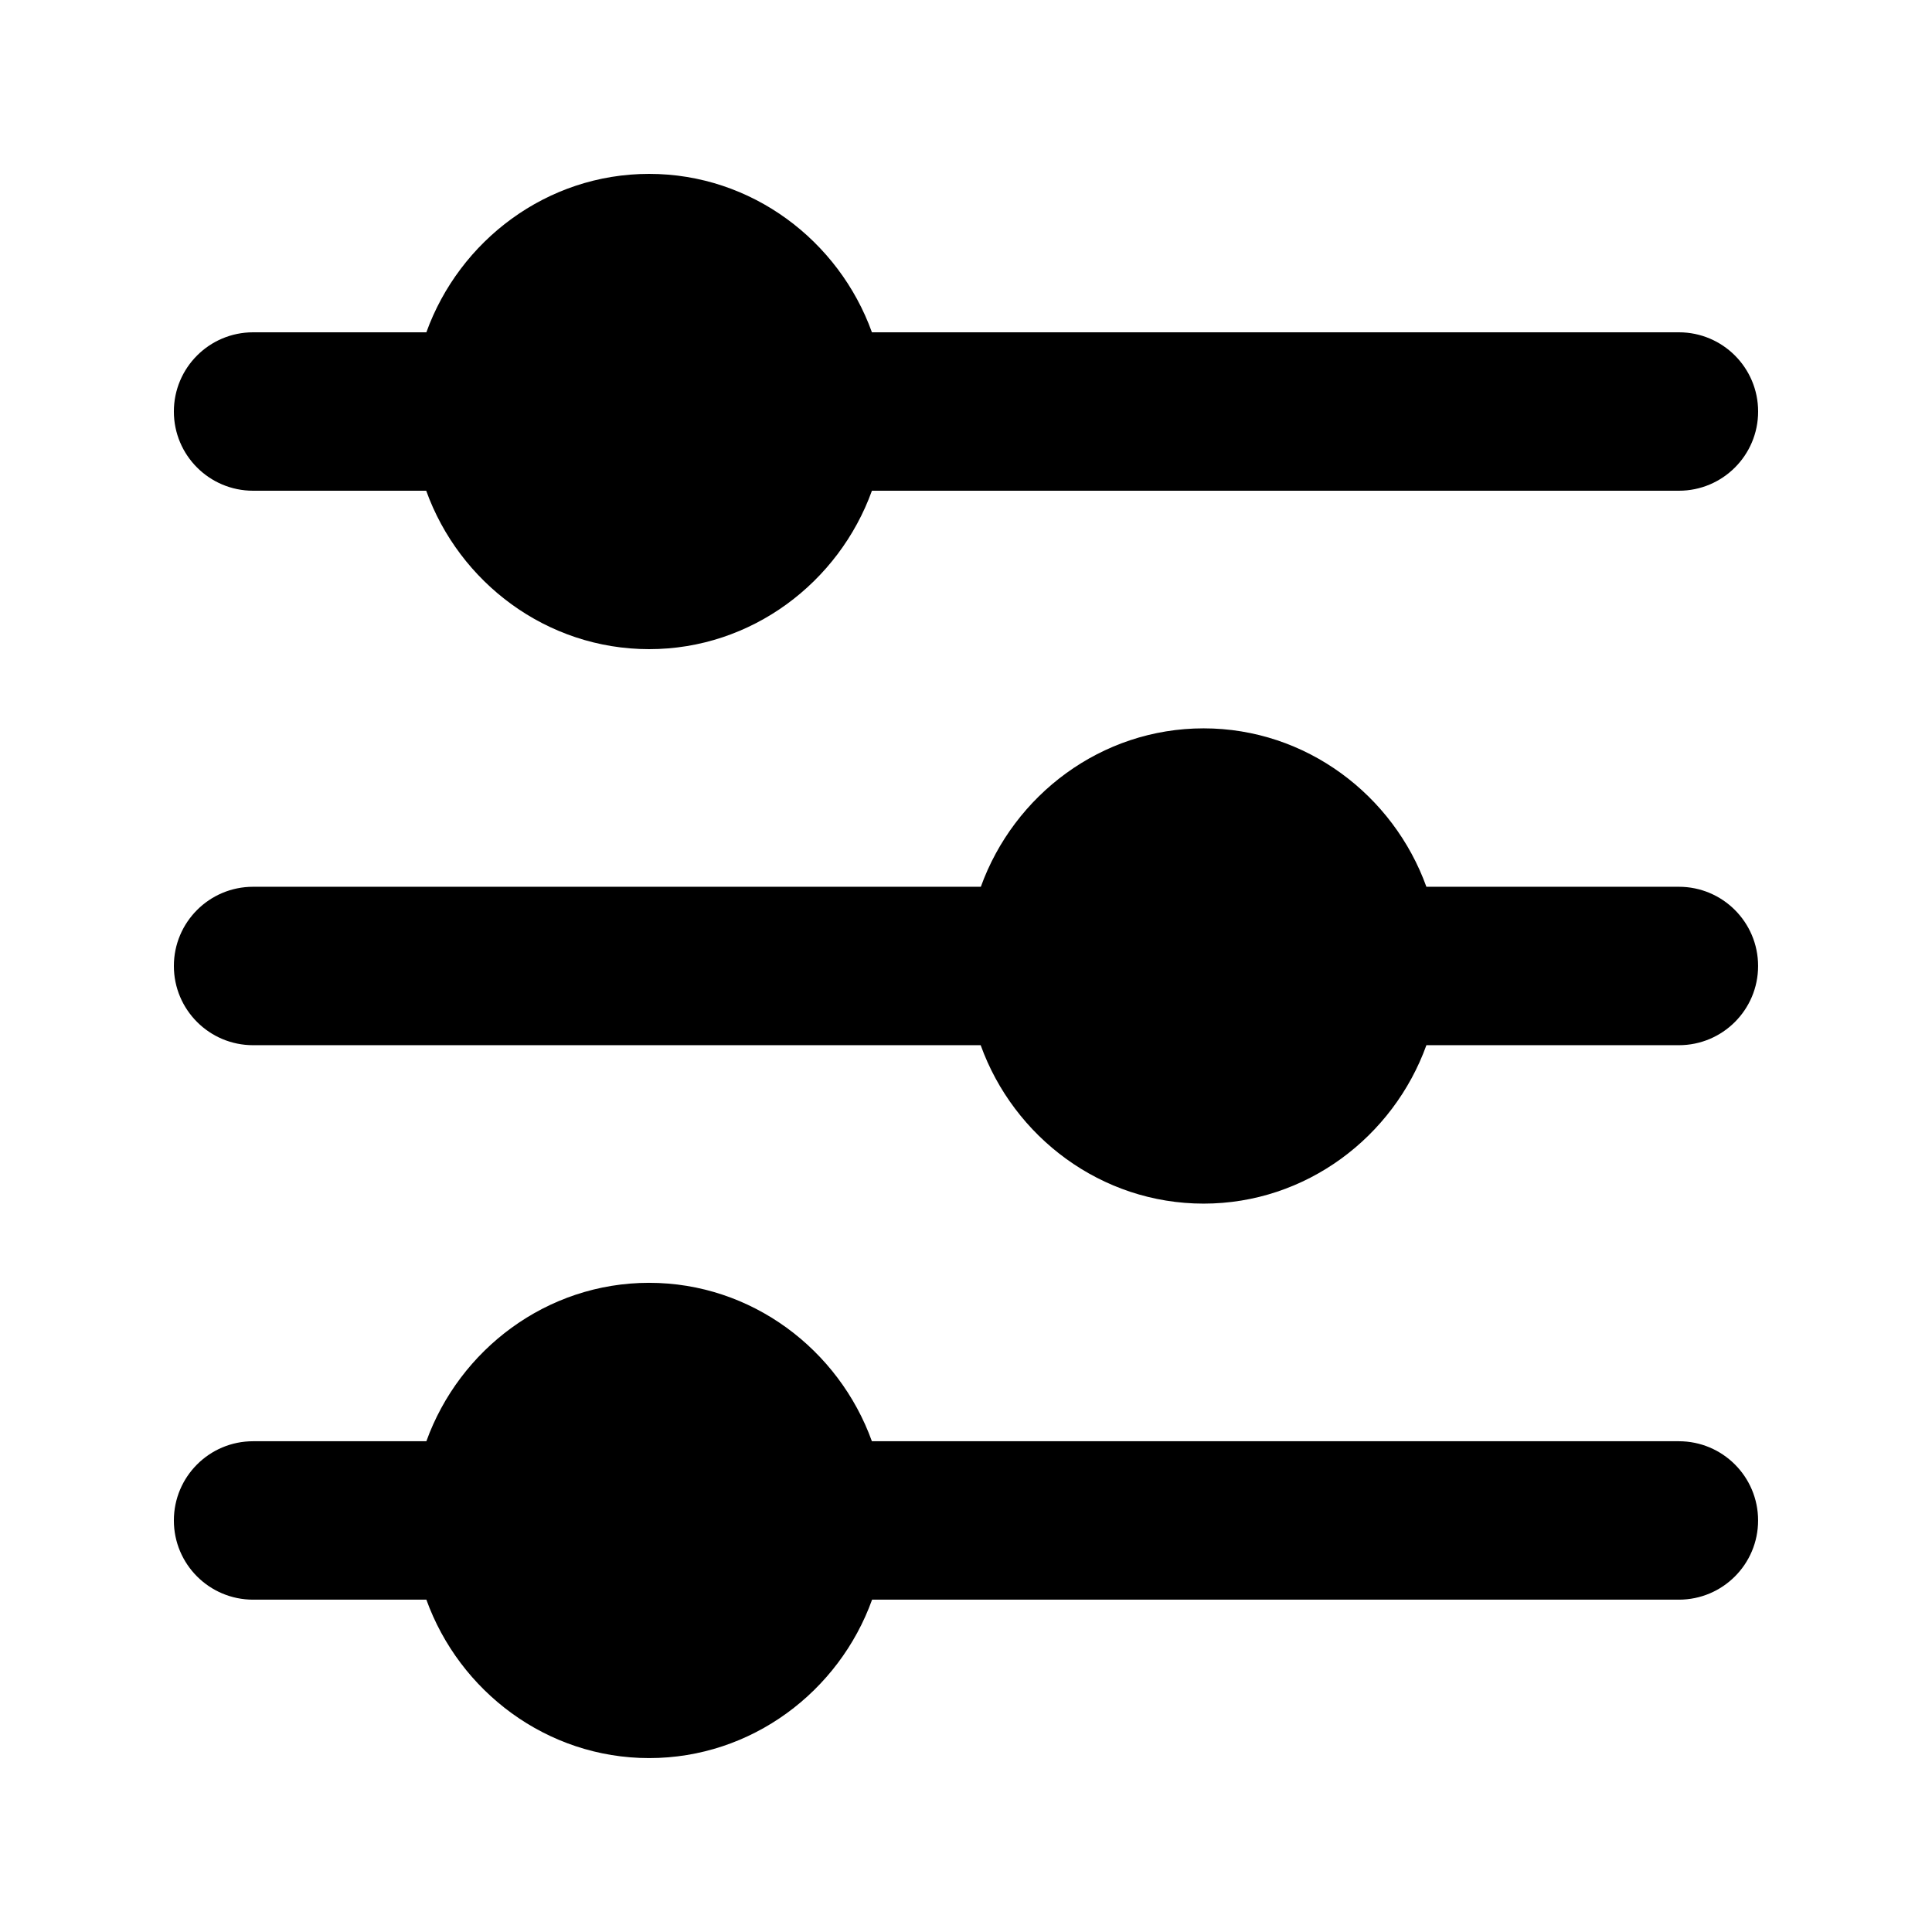
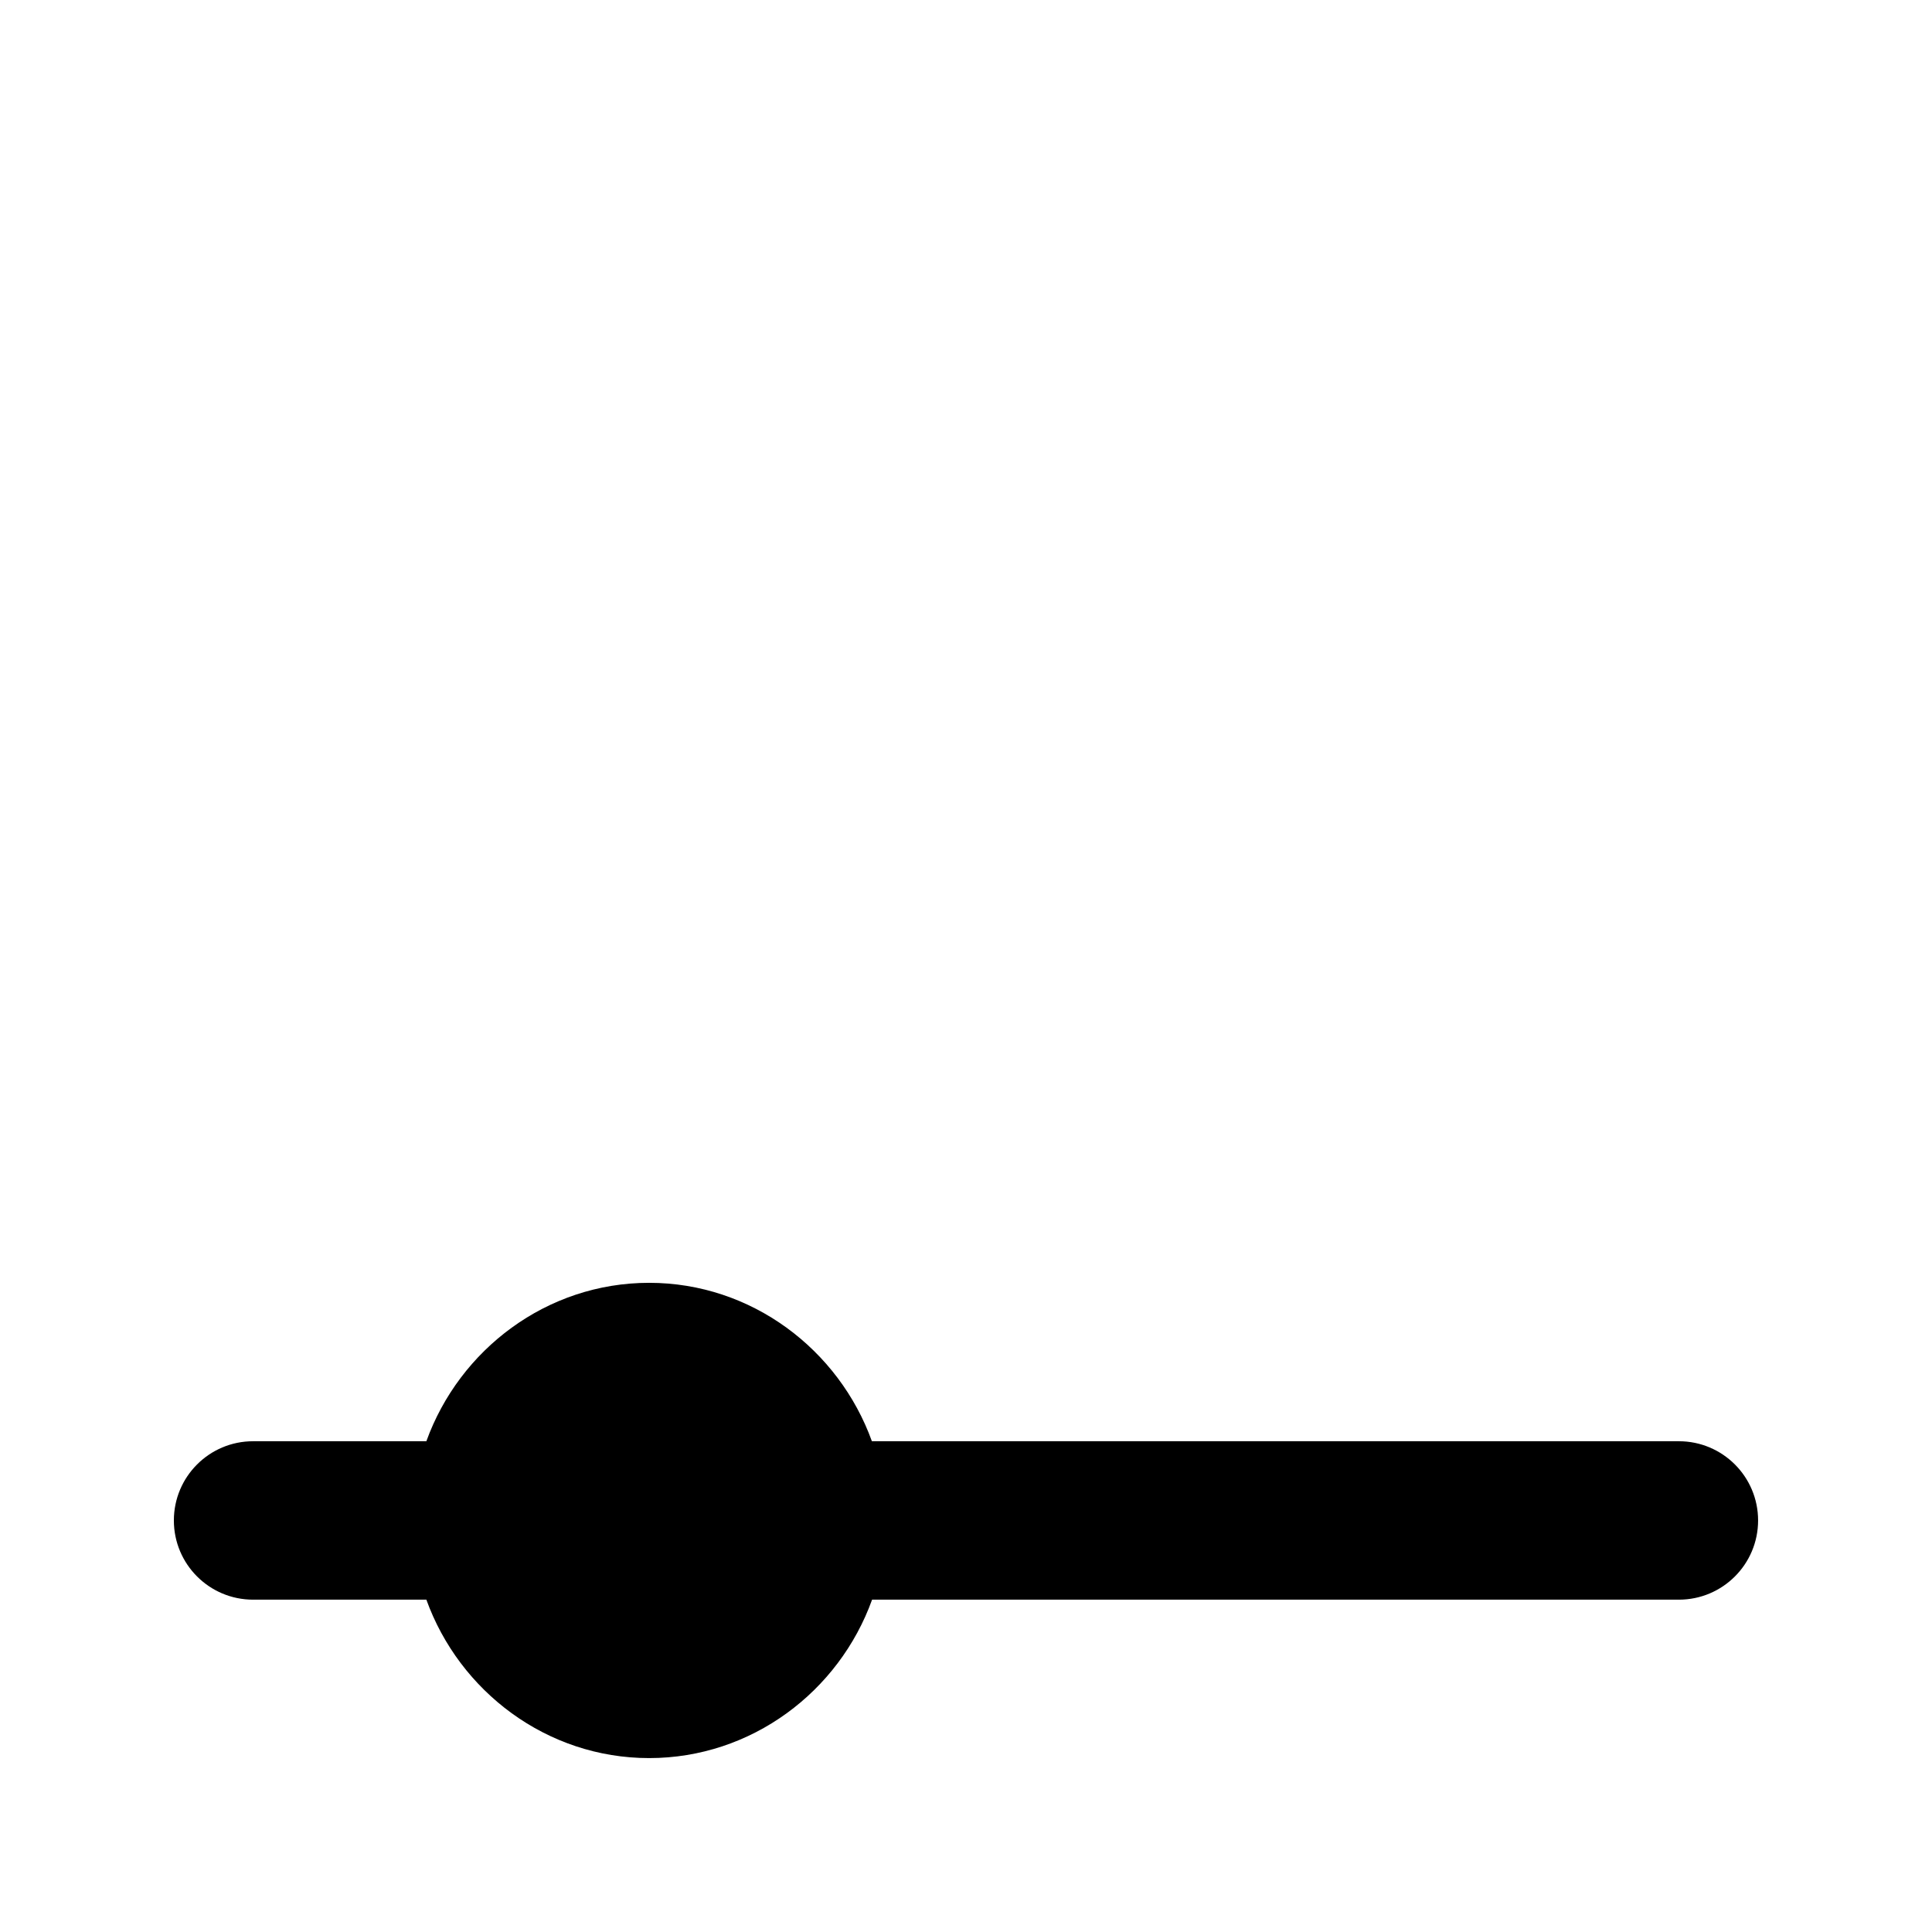
<svg xmlns="http://www.w3.org/2000/svg" fill="#000000" width="800px" height="800px" version="1.1" viewBox="144 144 512 512">
  <g>
-     <path d="m316.03 190.08c-27.145 0-50.277 17.688-59.039 41.984h-45.922c-11.594 0-20.992 9.398-20.992 20.992s9.398 20.992 20.992 20.992h45.879c8.75 24.312 31.922 41.984 59.082 41.984 27.145 0 50.277-17.688 59.039-41.984h213.86c11.594 0 20.992-9.398 20.992-20.992s-9.398-20.992-20.992-20.992h-213.86c-8.762-24.293-31.895-41.984-59.039-41.984z" />
-     <path d="m462.97 337.02c-27.145 0-50.277 17.688-59.039 41.984h-192.86c-11.594 0-20.992 9.398-20.992 20.992s9.398 20.992 20.992 20.992h192.82c8.75 24.312 31.922 41.984 59.082 41.984 27.145 0 50.277-17.688 59.039-41.984h66.91c11.594 0 20.992-9.398 20.992-20.992s-9.398-20.992-20.992-20.992h-66.914c-8.762-24.293-31.895-41.984-59.039-41.984z" />
    <path d="m316.03 483.96c-27.145 0-50.277 17.688-59.039 41.984h-45.922c-11.594 0-20.992 9.398-20.992 20.992s9.398 20.992 20.992 20.992h45.922c8.762 24.293 31.895 41.984 59.039 41.984 27.16 0 50.332-17.668 59.082-41.984h213.81c11.594 0 20.992-9.398 20.992-20.992s-9.398-20.992-20.992-20.992h-213.86c-8.762-24.293-31.895-41.984-59.039-41.984z" />
  </g>
</svg>